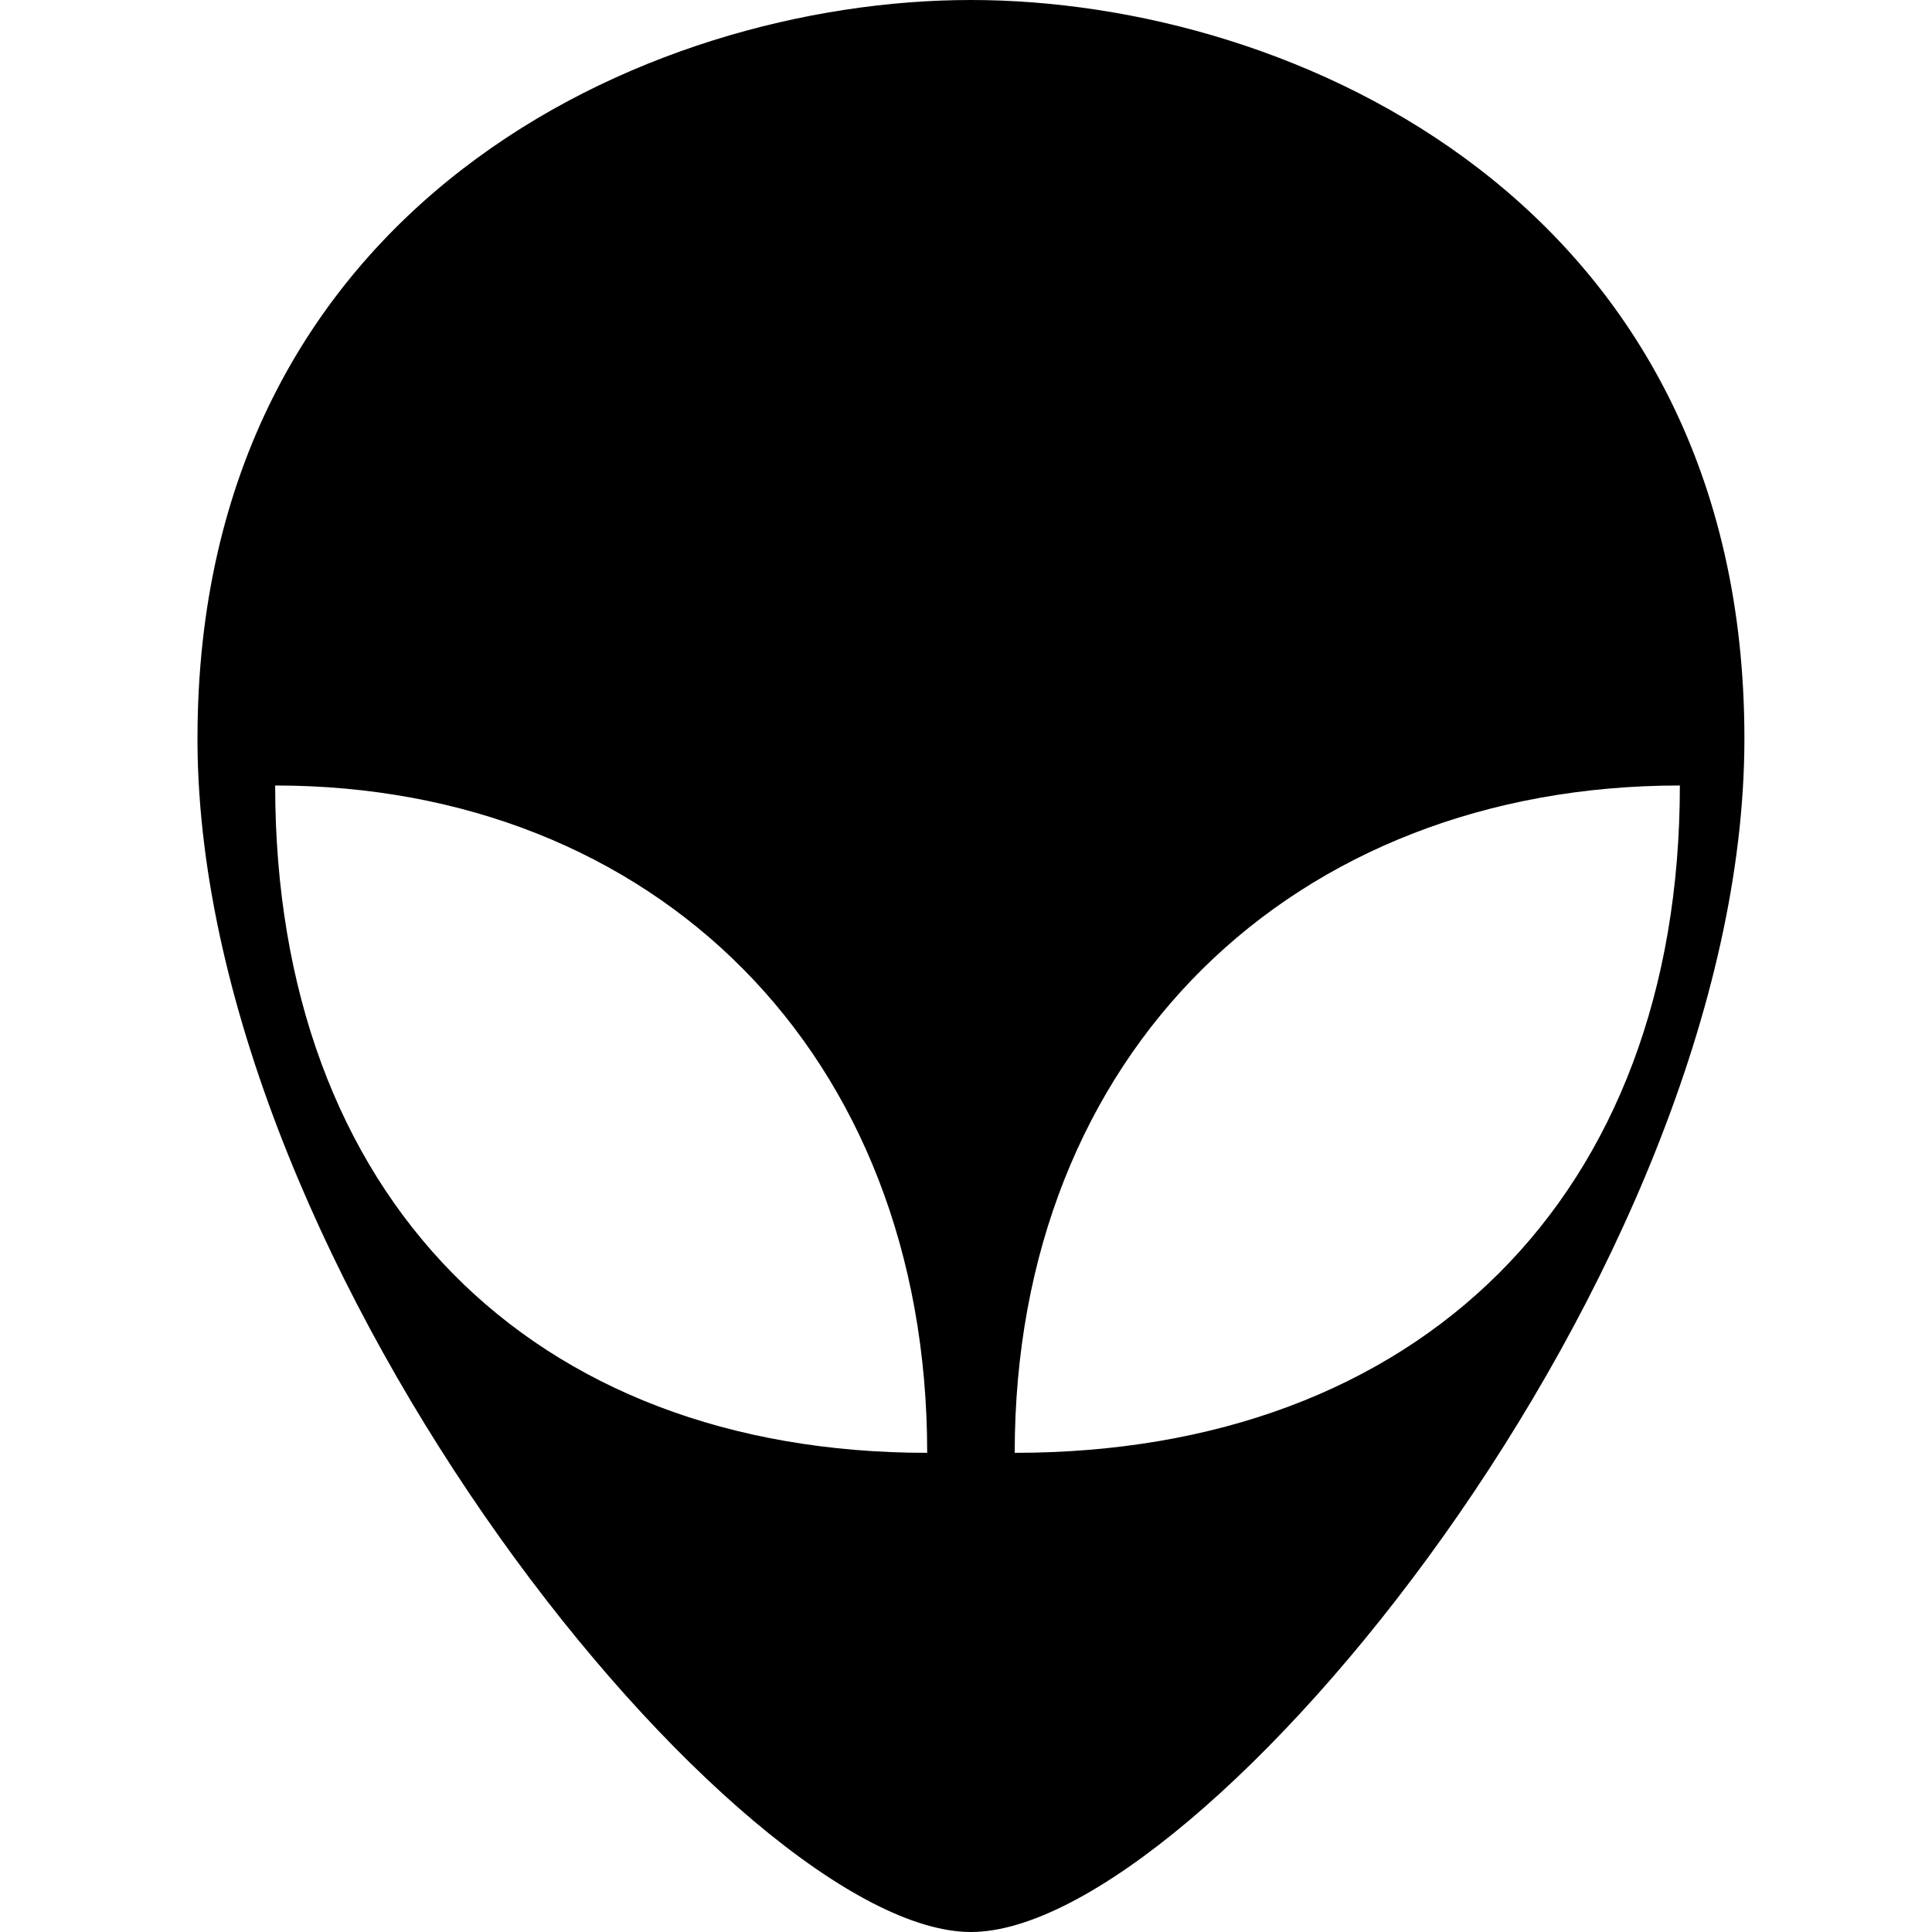
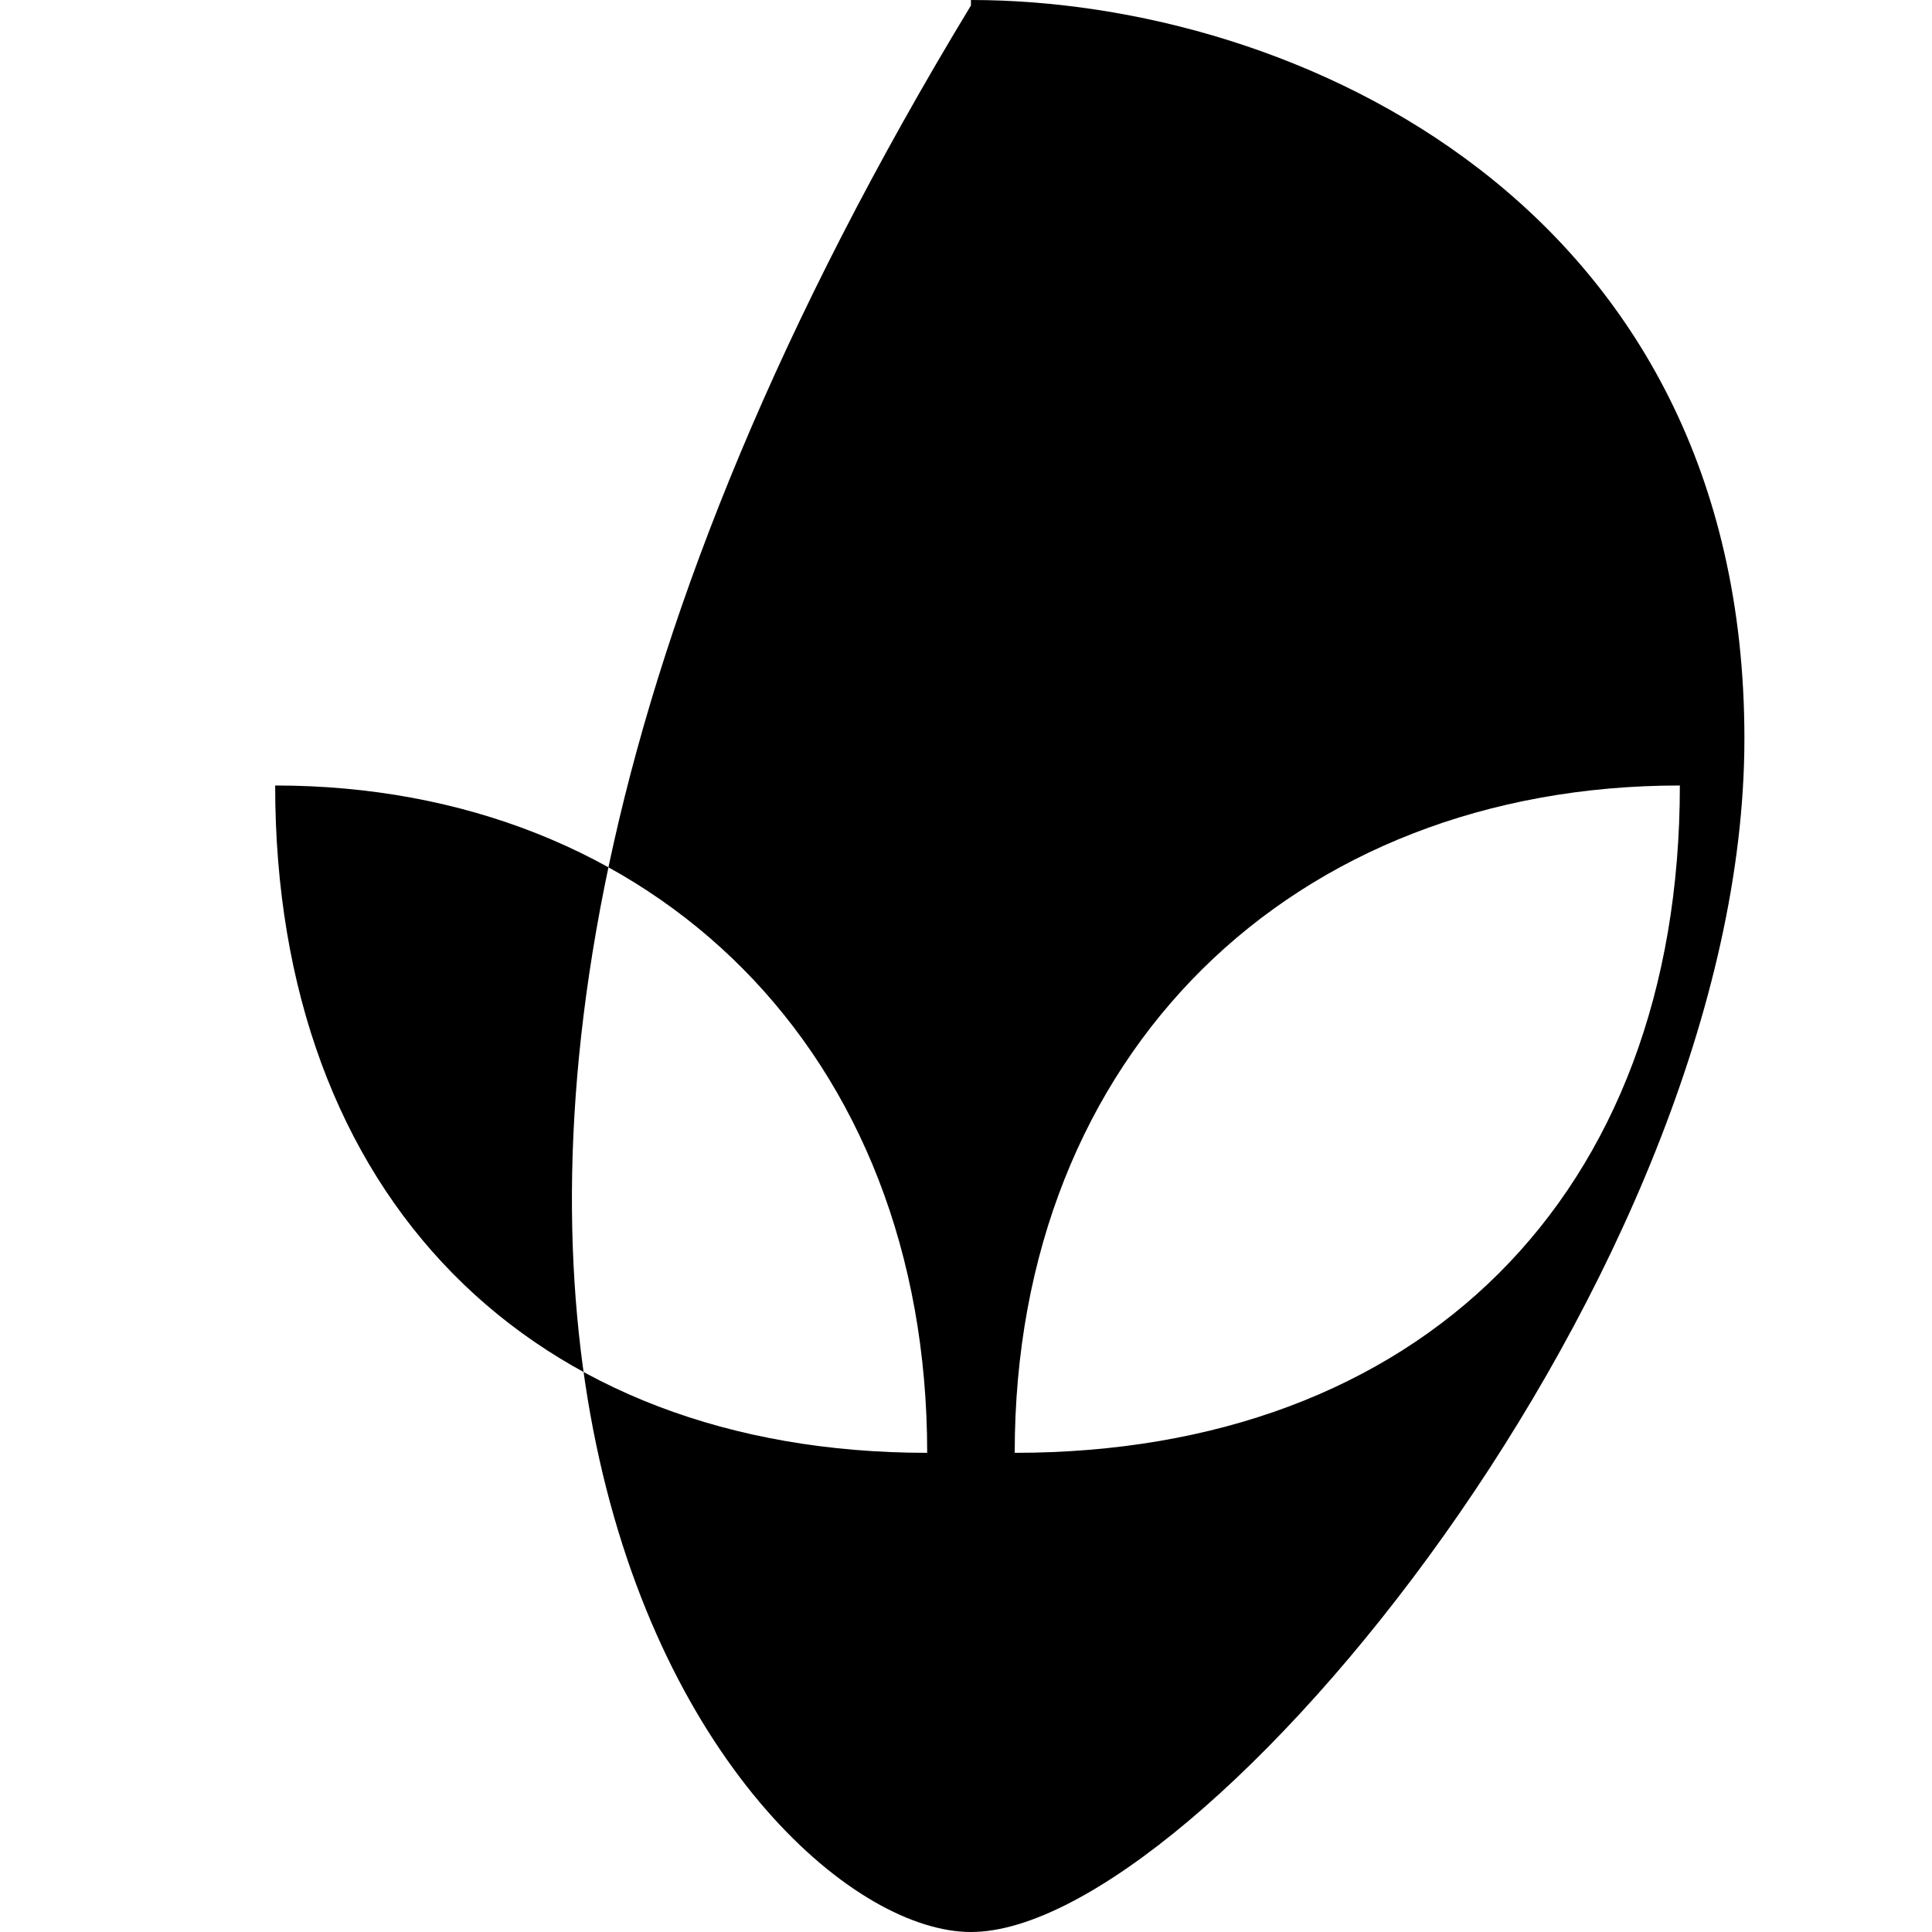
<svg xmlns="http://www.w3.org/2000/svg" version="1.0" viewBox="0 0 900 900" fill="currentColor" aria-hidden="true">
-   <path fill="currentColor" d="M452.306 0C300.946 0 92 95.504 92 343.998v2.548C93.733 593.918 345.386 900 452.306 900c107.327 0 360.306-307.509 360.306-556.002C812.612 95.504 603.665 0 452.306 0zM128.183 365.912c176.331 0 303.738 124.348 303.738 310.872-184.485 0-303.738-119.253-303.738-310.872zm654.36 0c0 191.62-121.698 310.872-309.852 310.872 0-186.524 129.955-310.872 309.853-310.872z" />
+   <path fill="currentColor" d="M452.306 0v2.548C93.733 593.918 345.386 900 452.306 900c107.327 0 360.306-307.509 360.306-556.002C812.612 95.504 603.665 0 452.306 0zM128.183 365.912c176.331 0 303.738 124.348 303.738 310.872-184.485 0-303.738-119.253-303.738-310.872zm654.36 0c0 191.62-121.698 310.872-309.852 310.872 0-186.524 129.955-310.872 309.853-310.872z" />
</svg>